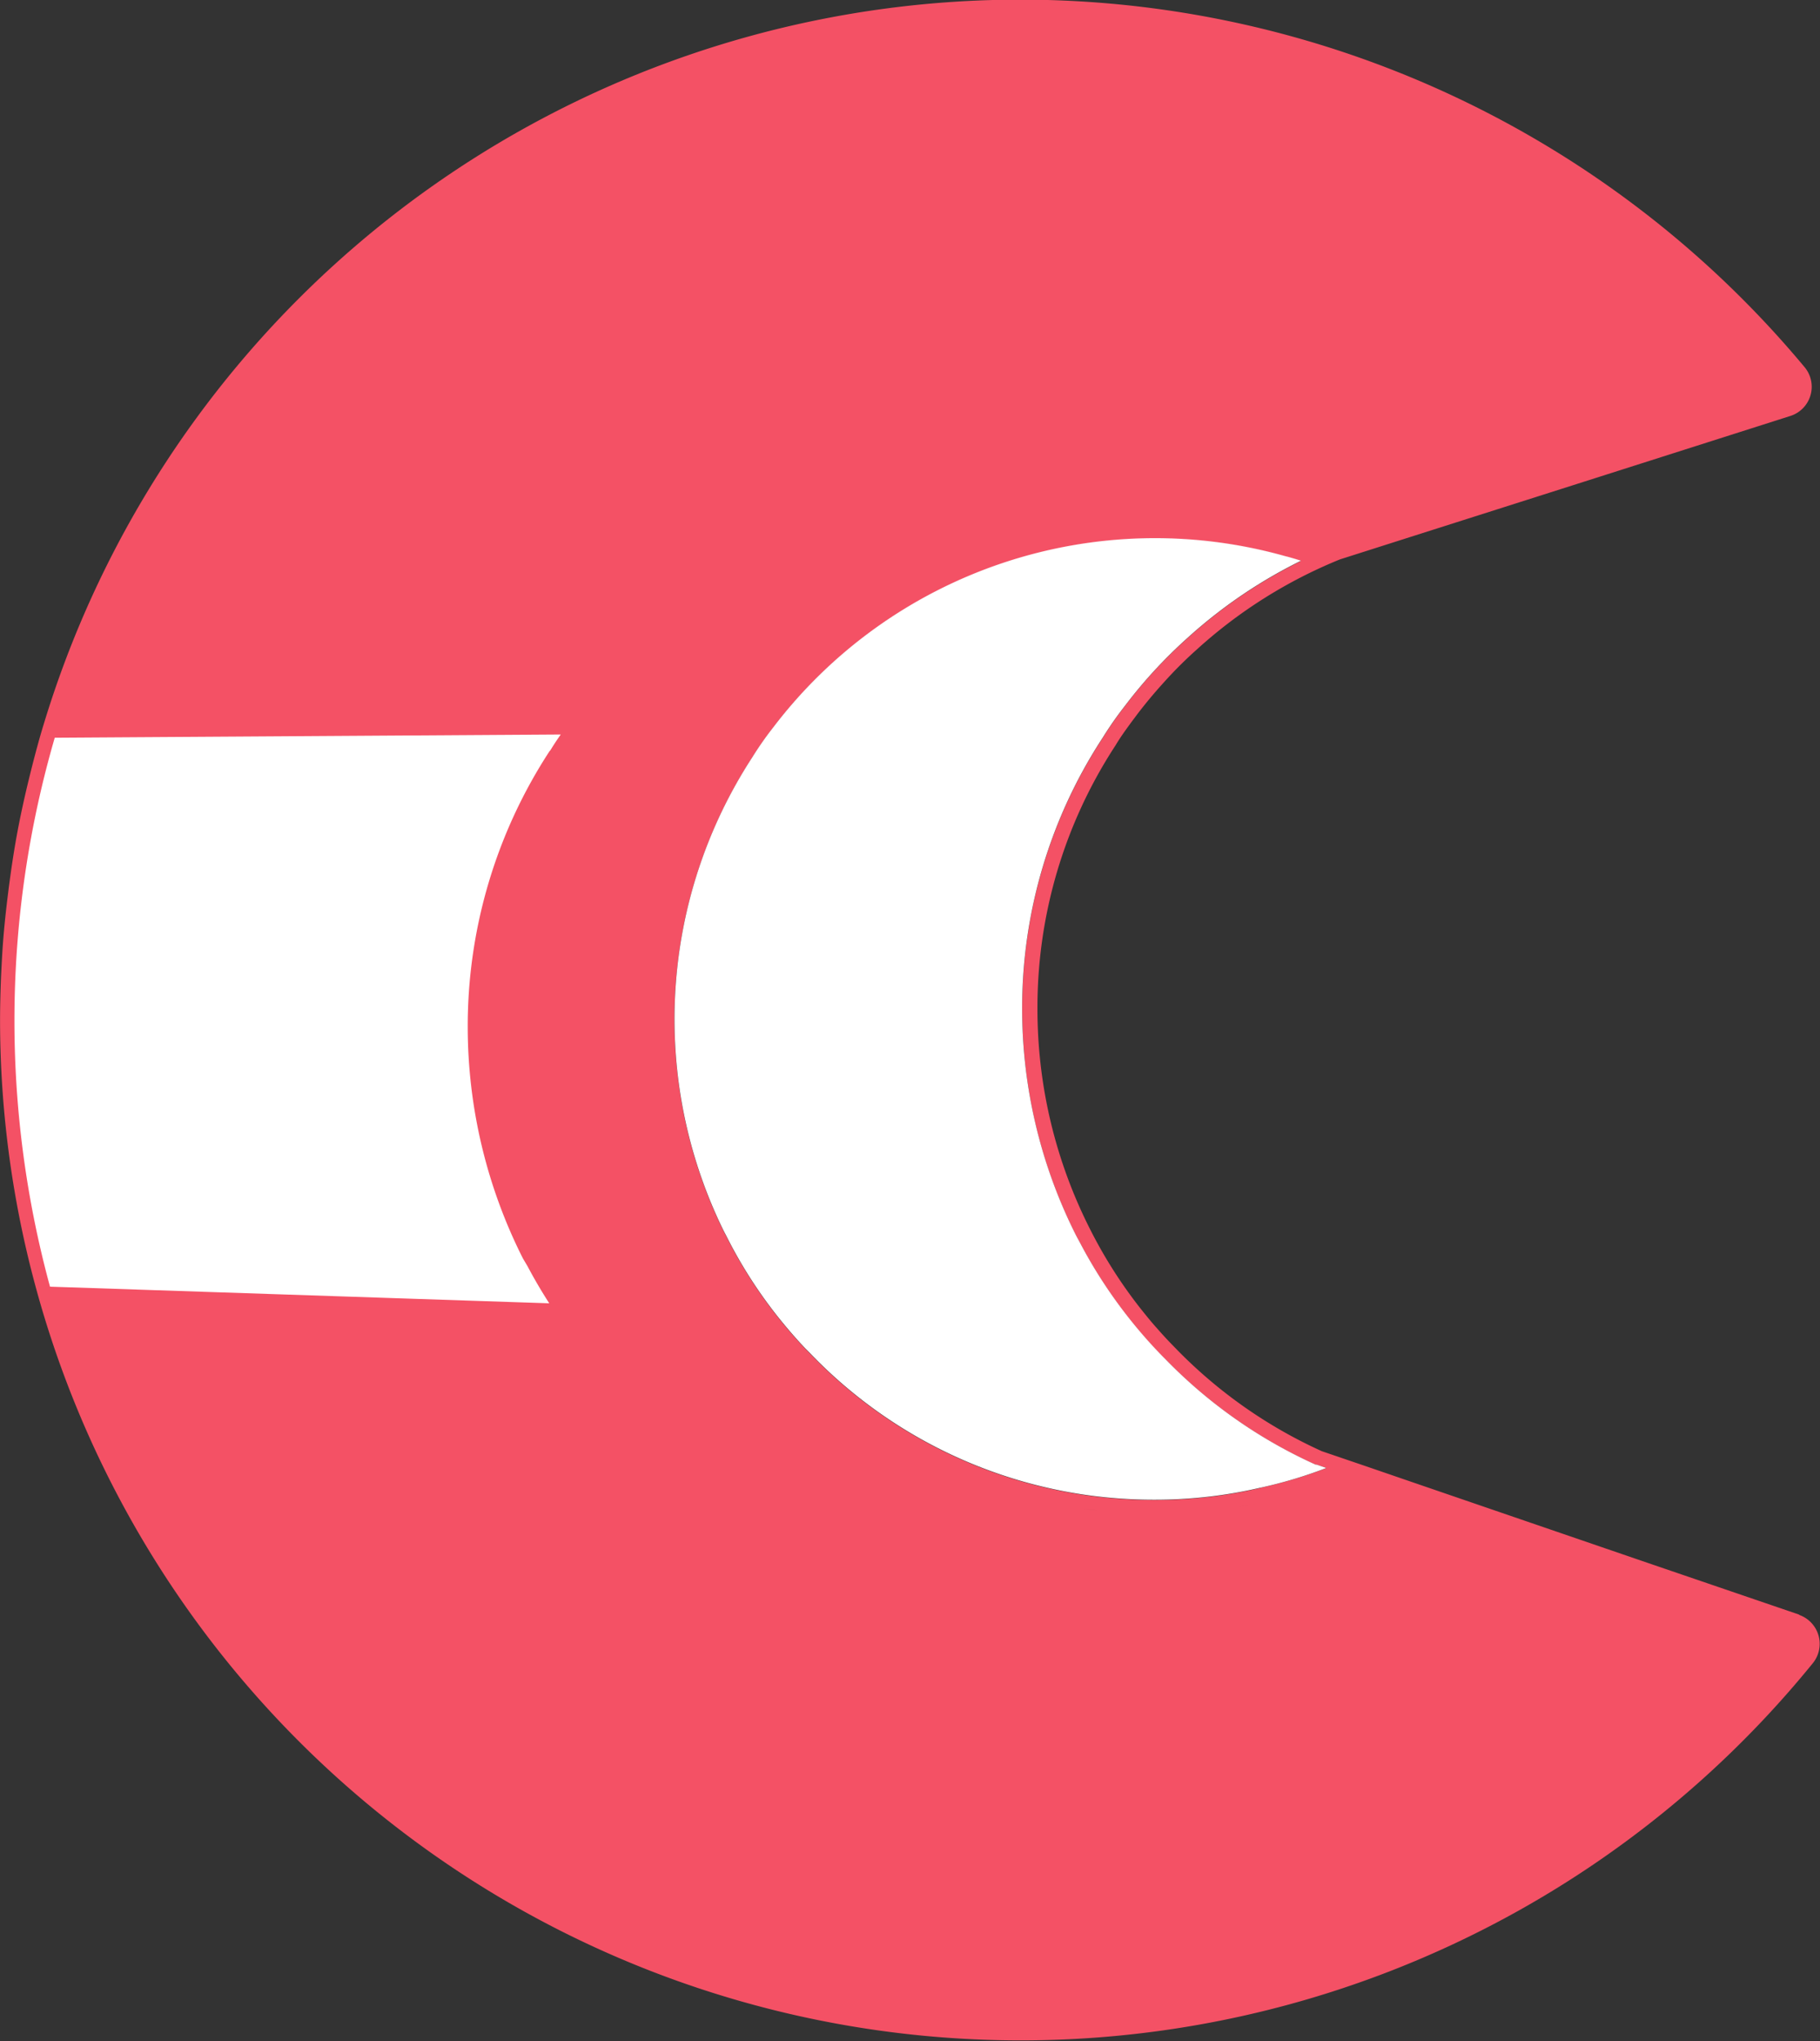
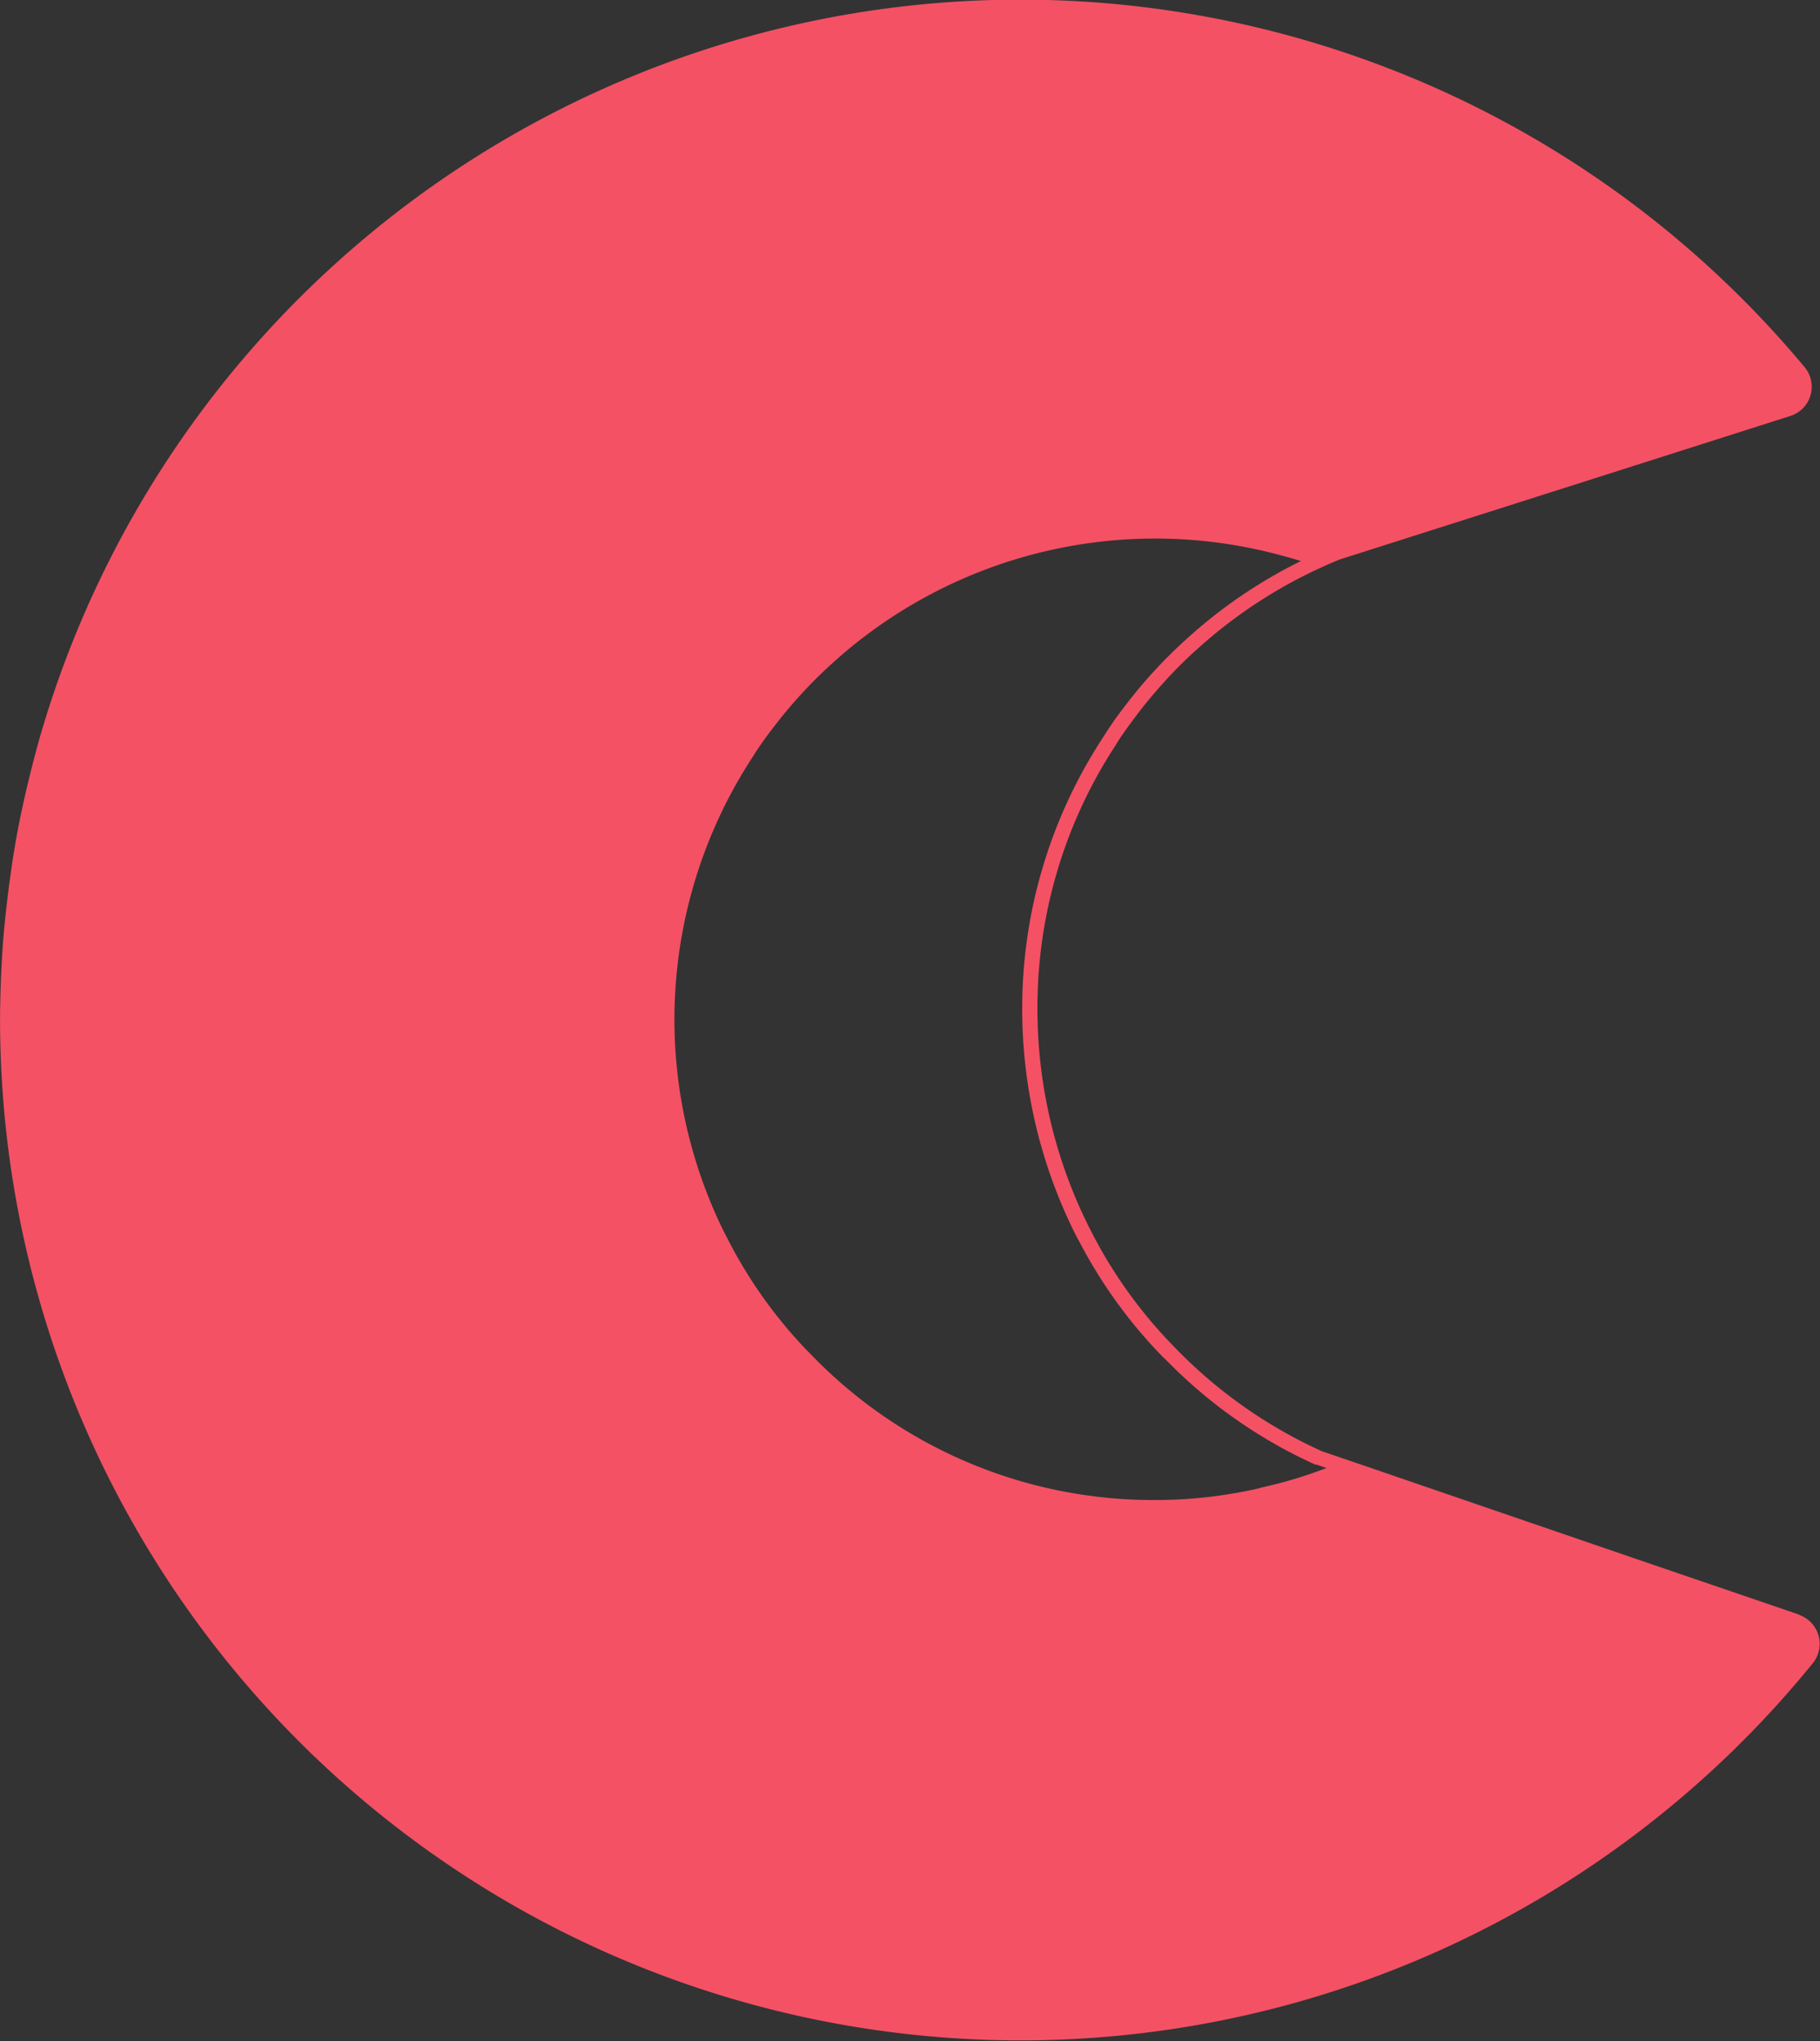
<svg xmlns="http://www.w3.org/2000/svg" width="30.316" height="33.993" viewBox="0 0 30.316 33.993">
  <rect x="0" y="0" width="30.316" height="33.993" fill="#333333" stroke="none" />
  <defs>
    <style>
            .cls-2{fill:#fff}
        </style>
  </defs>
  <g id="Group_1448" transform="translate(-101 -86.148)">
    <path id="Path_2600" fill="#f45165" d="M29.971 288.89l-2.519-.86-3.958-1.357-.725-.249-.751-.256a7.977 7.977 0 0 1-2.465-1.744q-.142-.144-.278-.3c-.091-.1-.179-.21-.266-.318a7.84 7.84 0 0 1-.852-1.336 8.1 8.1 0 0 1-.876-3.664 7.968 7.968 0 0 1 1.3-4.392c.072-.121.154-.237.238-.351.037-.052.075-.1.114-.154q.208-.274.44-.53c.095-.106.192-.209.293-.309s.178-.172.27-.254a8.039 8.039 0 0 1 2.384-1.5l1.187-.378 2.7-.859 3.616-1.152a.51.51 0 0 0 .236-.813 17 17 0 0 0-29.327 5.934c-.08.26-.15.524-.217.79l-.049.2c-.064.267-.123.535-.174.807-.051.271-.093.545-.13.82q-.014.1-.027.209c-.035.277-.065.556-.086.837-.014.188-.023.376-.032.565-.009.238-.016.475-.016.715q0 .3.011.6A17 17 0 0 0 30.2 289.694a.511.511 0 0 0-.232-.8M17.883 287.1c.129.022.259.038.389.054-.131-.015-.261-.033-.389-.054m2.734 0c.129-.022.257-.047.384-.076-.127.029-.254.054-.384.076m.375-.319a7.726 7.726 0 0 1-1.75.2 7.918 7.918 0 0 1-5.749-2.44l-.07-.07c-.162-.171-.321-.353-.472-.544a7.756 7.756 0 0 1-.845-1.323l-.056-.108a7.99 7.99 0 0 1 .478-7.876 5.621 5.621 0 0 1 .345-.493 7.826 7.826 0 0 1 .993-1.083 8 8 0 0 1 7.542-1.776l.037.009.225.066a8.229 8.229 0 0 0-1.907 1.3 8.026 8.026 0 0 0-1.033 1.126 5.9 5.9 0 0 0-.362.52 8.226 8.226 0 0 0-1.341 4.523 8.385 8.385 0 0 0 .9 3.772l.071.131a8.176 8.176 0 0 0 .811 1.246 8.08 8.08 0 0 0 .56.636l.059.056a8.18 8.18 0 0 0 2.483 1.739H21.932l.163.056a7.562 7.562 0 0 1-1.1.329" transform="translate(101 -175.852)" />
-     <path id="Path_2601" d="M35.554 297.263h-.01a8.176 8.176 0 0 1-2.483-1.738l-.061-.061a8.1 8.1 0 0 1-1.372-1.882l-.071-.132a8.387 8.387 0 0 1-.9-3.772A8.226 8.226 0 0 1 32 285.155a5.826 5.826 0 0 1 .362-.519 8.025 8.025 0 0 1 1.033-1.126 8.235 8.235 0 0 1 1.907-1.3q-.109-.035-.225-.067l-.037-.009a7.994 7.994 0 0 0-8.535 2.859 5.515 5.515 0 0 0-.345.494 7.991 7.991 0 0 0-.478 7.876l.056.108a7.759 7.759 0 0 0 .845 1.323c.151.19.309.373.472.544l.07.07a7.92 7.92 0 0 0 5.749 2.44 7.724 7.724 0 0 0 1.75-.2 7.492 7.492 0 0 0 1.1-.329l-.163-.056z" class="cls-2" transform="translate(87.369 -186.724)" />
-     <path id="Path_2602" d="M9.453 289.346c.056-.093.116-.184.178-.271l-8.429.054a16.862 16.862 0 0 0-.079 9.142l8.316.277c-.129-.2-.25-.406-.361-.616L9 297.8a8.566 8.566 0 0 1-.919-3.844 8.379 8.379 0 0 1 1.368-4.611" class="cls-2" transform="translate(100.71 -190.695)" />
  </g>
</svg>